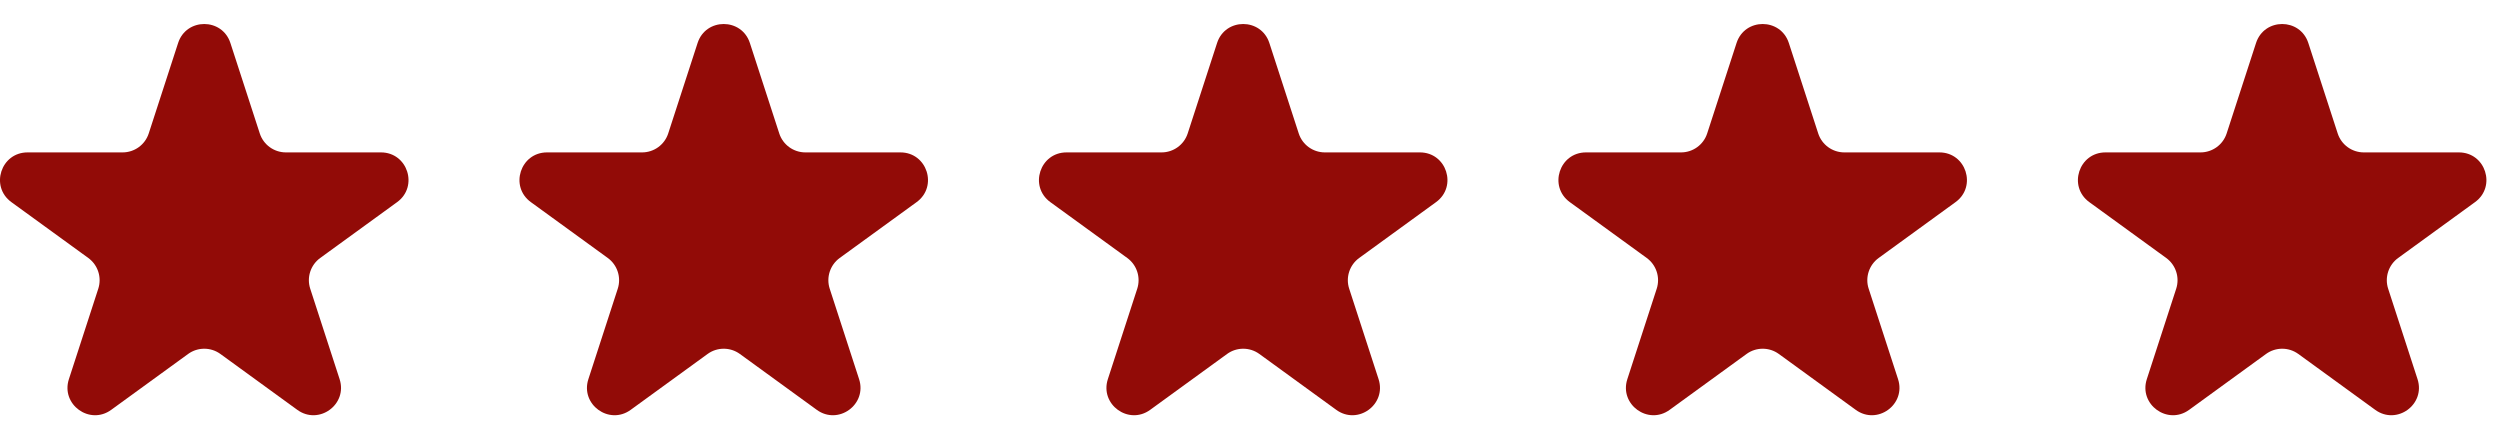
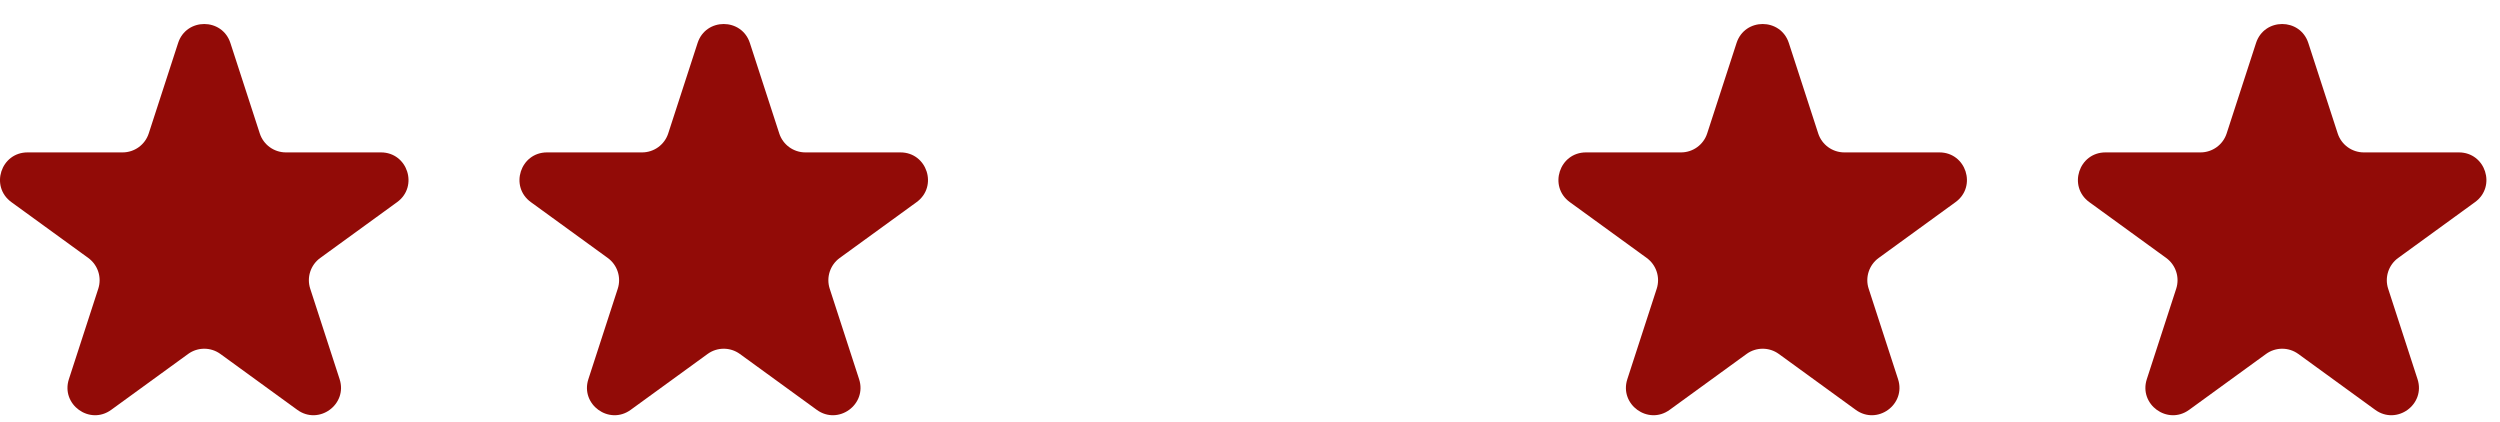
<svg xmlns="http://www.w3.org/2000/svg" width="77" height="13" viewBox="0 0 77 13" fill="none">
  <path d="M5.486 1.324C5.739 0.545 6.842 0.545 7.096 1.324L8.001 4.11C8.114 4.458 8.439 4.694 8.805 4.694H11.734C12.554 4.694 12.895 5.743 12.232 6.225L9.862 7.946C9.566 8.162 9.441 8.544 9.555 8.892L10.46 11.678C10.713 12.457 9.821 13.105 9.158 12.624L6.788 10.902C6.492 10.687 6.09 10.687 5.794 10.902L3.424 12.624C2.761 13.105 1.869 12.457 2.122 11.678L3.027 8.892C3.14 8.544 3.016 8.162 2.72 7.946L0.35 6.225C-0.313 5.743 0.028 4.694 0.848 4.694H3.776C4.143 4.694 4.468 4.458 4.581 4.11L5.486 1.324Z" fill="#920B07" />
  <path d="M21.486 1.324C21.739 0.545 22.842 0.545 23.096 1.324L24.001 4.11C24.114 4.458 24.439 4.694 24.805 4.694H27.734C28.554 4.694 28.895 5.743 28.232 6.225L25.862 7.946C25.566 8.162 25.442 8.544 25.555 8.892L26.46 11.678C26.713 12.457 25.821 13.105 25.158 12.624L22.788 10.902C22.492 10.687 22.09 10.687 21.794 10.902L19.424 12.624C18.761 13.105 17.869 12.457 18.122 11.678L19.027 8.892C19.14 8.544 19.016 8.162 18.72 7.946L16.35 6.225C15.687 5.743 16.028 4.694 16.848 4.694H19.776C20.143 4.694 20.468 4.458 20.581 4.11L21.486 1.324Z" fill="#920B07" />
-   <path d="M37.486 1.324C37.739 0.545 38.842 0.545 39.096 1.324L40.001 4.11C40.114 4.458 40.439 4.694 40.805 4.694H43.734C44.554 4.694 44.895 5.743 44.231 6.225L41.862 7.946C41.566 8.162 41.441 8.544 41.555 8.892L42.46 11.678C42.713 12.457 41.821 13.105 41.158 12.624L38.788 10.902C38.492 10.687 38.09 10.687 37.794 10.902L35.424 12.624C34.761 13.105 33.869 12.457 34.122 11.678L35.027 8.892C35.14 8.544 35.016 8.162 34.72 7.946L32.35 6.225C31.687 5.743 32.028 4.694 32.848 4.694H35.776C36.143 4.694 36.468 4.458 36.581 4.11L37.486 1.324Z" fill="#920B07" />
  <path d="M53.486 1.324C53.739 0.545 54.842 0.545 55.096 1.324L56.001 4.11C56.114 4.458 56.439 4.694 56.805 4.694H59.734C60.554 4.694 60.895 5.743 60.231 6.225L57.862 7.946C57.566 8.162 57.441 8.544 57.555 8.892L58.46 11.678C58.713 12.457 57.821 13.105 57.158 12.624L54.788 10.902C54.492 10.687 54.09 10.687 53.794 10.902L51.424 12.624C50.761 13.105 49.869 12.457 50.122 11.678L51.027 8.892C51.14 8.544 51.016 8.162 50.72 7.946L48.35 6.225C47.687 5.743 48.028 4.694 48.848 4.694H51.776C52.143 4.694 52.468 4.458 52.581 4.11L53.486 1.324Z" fill="#920B07" />
  <path d="M69.486 1.324C69.74 0.545 70.842 0.545 71.096 1.324L72.001 4.11C72.114 4.458 72.439 4.694 72.805 4.694H75.734C76.554 4.694 76.895 5.743 76.231 6.225L73.862 7.946C73.566 8.162 73.442 8.544 73.555 8.892L74.46 11.678C74.713 12.457 73.821 13.105 73.158 12.624L70.788 10.902C70.492 10.687 70.09 10.687 69.794 10.902L67.424 12.624C66.761 13.105 65.869 12.457 66.122 11.678L67.027 8.892C67.14 8.544 67.016 8.162 66.72 7.946L64.35 6.225C63.687 5.743 64.028 4.694 64.848 4.694H67.776C68.143 4.694 68.468 4.458 68.581 4.11L69.486 1.324Z" fill="#920B07" />
</svg>